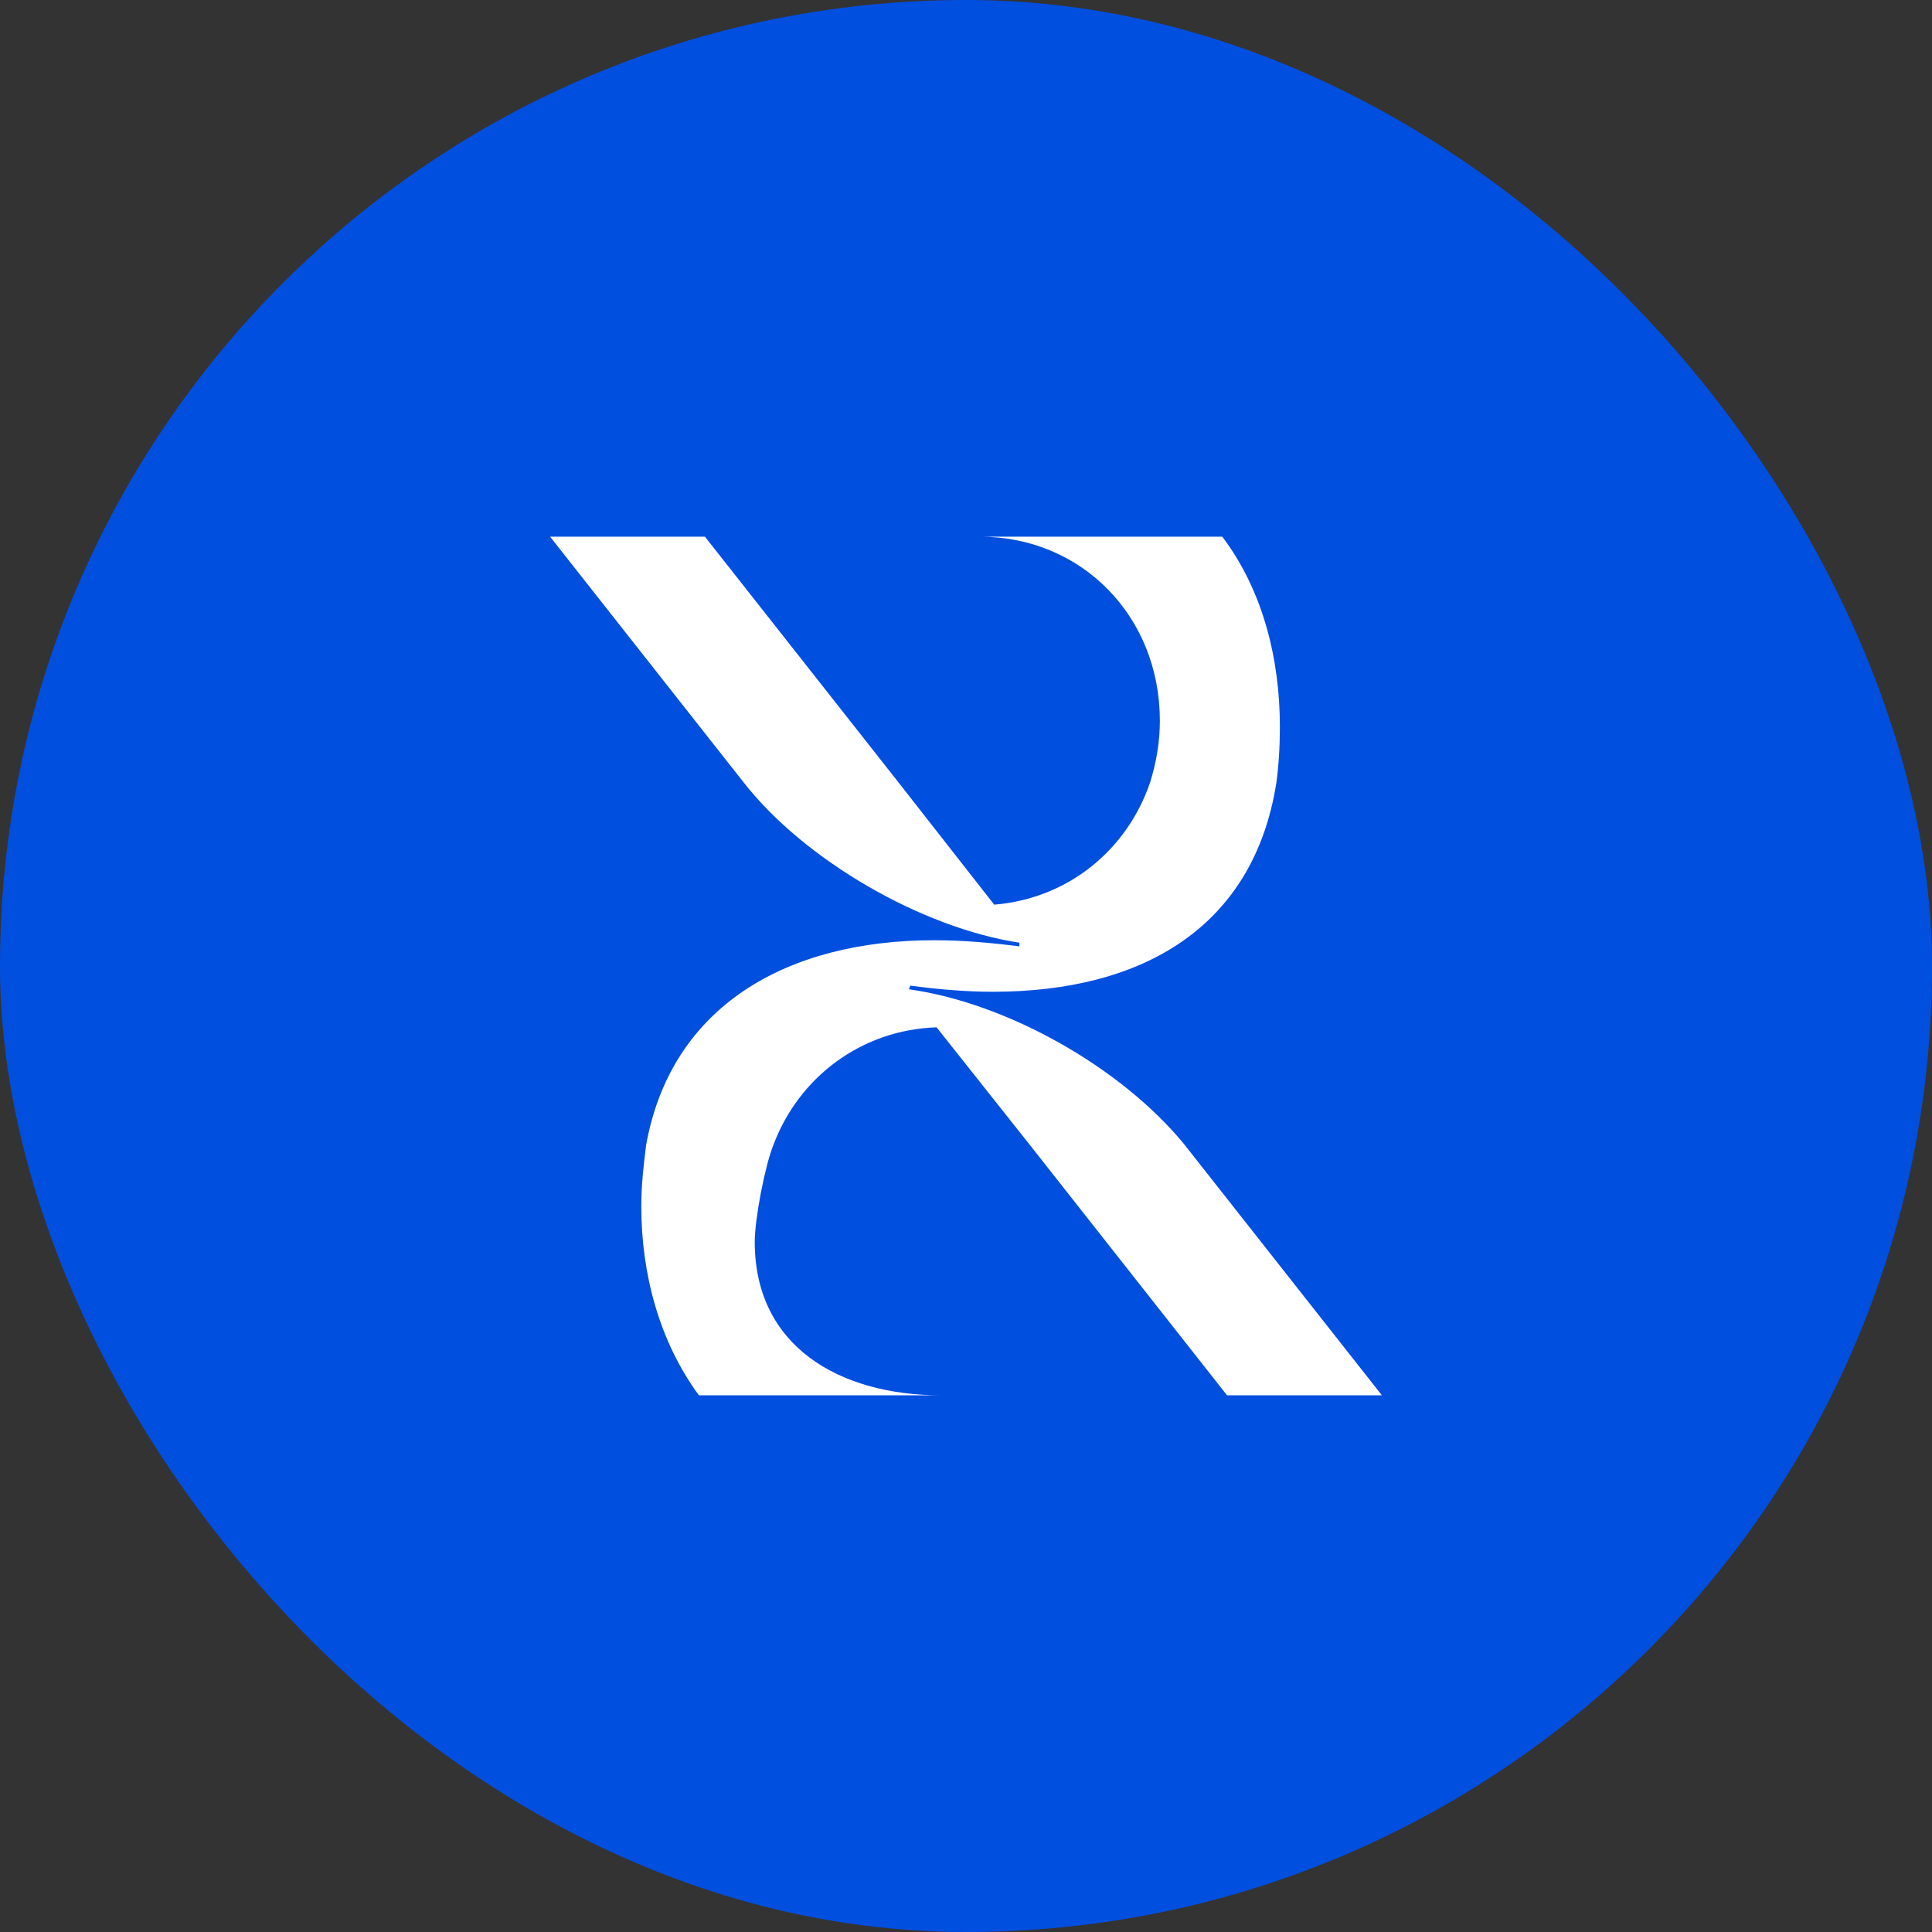
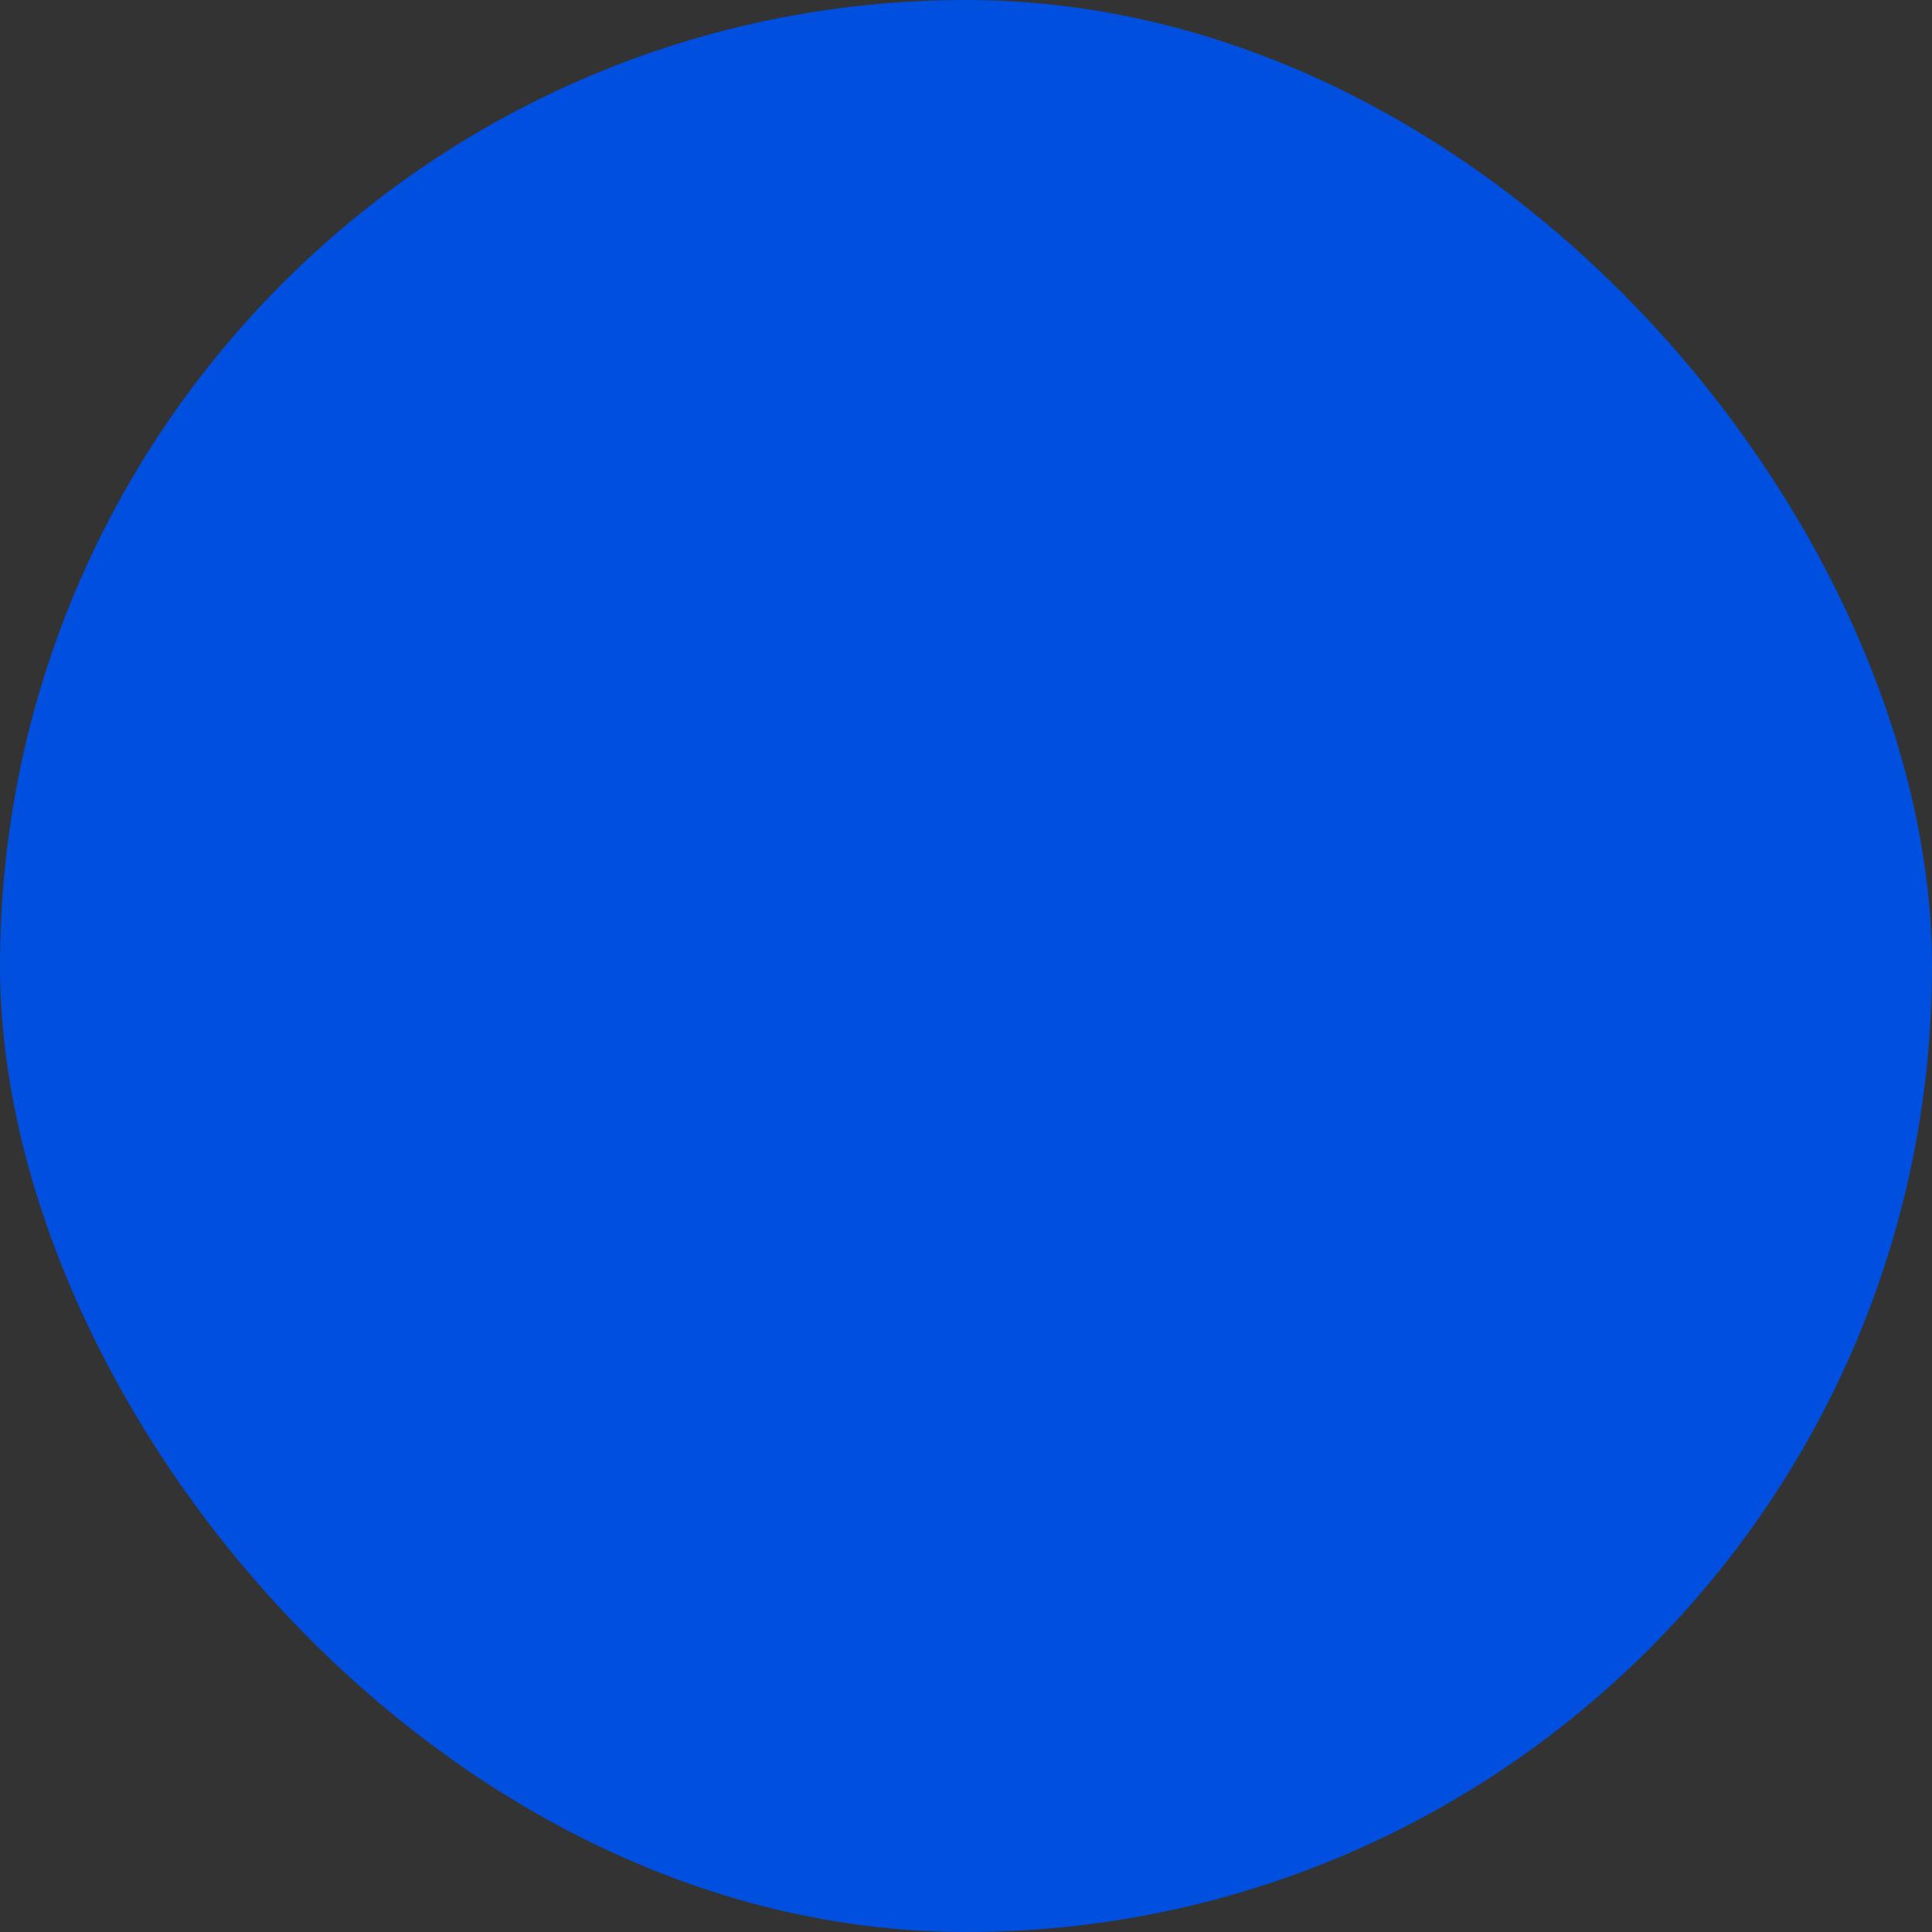
<svg xmlns="http://www.w3.org/2000/svg" width="144" height="144" viewBox="0 0 144 144" fill="none">
  <rect x="0" y="0" width="144" height="144" fill="#333333" stroke="none" />
  <rect width="144" height="144" rx="72" fill="#014FDF" />
-   <path d="M55.404 58.286C59.967 64.137 68.734 69.166 75.981 70.263V70.537C73.834 70.263 71.776 70.08 69.629 70.08C58.714 70.08 50.036 74.926 48.157 85.349C47.978 86.811 47.799 88.274 47.799 89.92C47.799 94.949 49.141 99.977 52.094 104H70.166C62.561 104 56.255 100.343 56.255 92.571C56.255 90.834 57.014 86.903 57.641 85.349C59.52 80.32 64.172 76.754 69.808 76.571L76.697 85.257L91.459 104H103L88.238 85.257C83.496 79.497 74.997 74.743 67.75 73.737L67.84 73.463C69.897 73.737 71.955 73.92 74.013 73.92C85.196 73.92 93.427 69.074 95.127 58.377C95.306 57.097 95.395 55.634 95.395 54.171C95.395 49.143 94.143 44.023 91.101 40H73.029C80.633 40 86.449 45.943 86.449 53.714C86.449 55.36 86.18 56.823 85.733 58.286C84.033 63.314 79.649 66.971 74.103 67.429L66.945 58.286L52.541 40H41L55.404 58.286Z" fill="white" />
</svg>